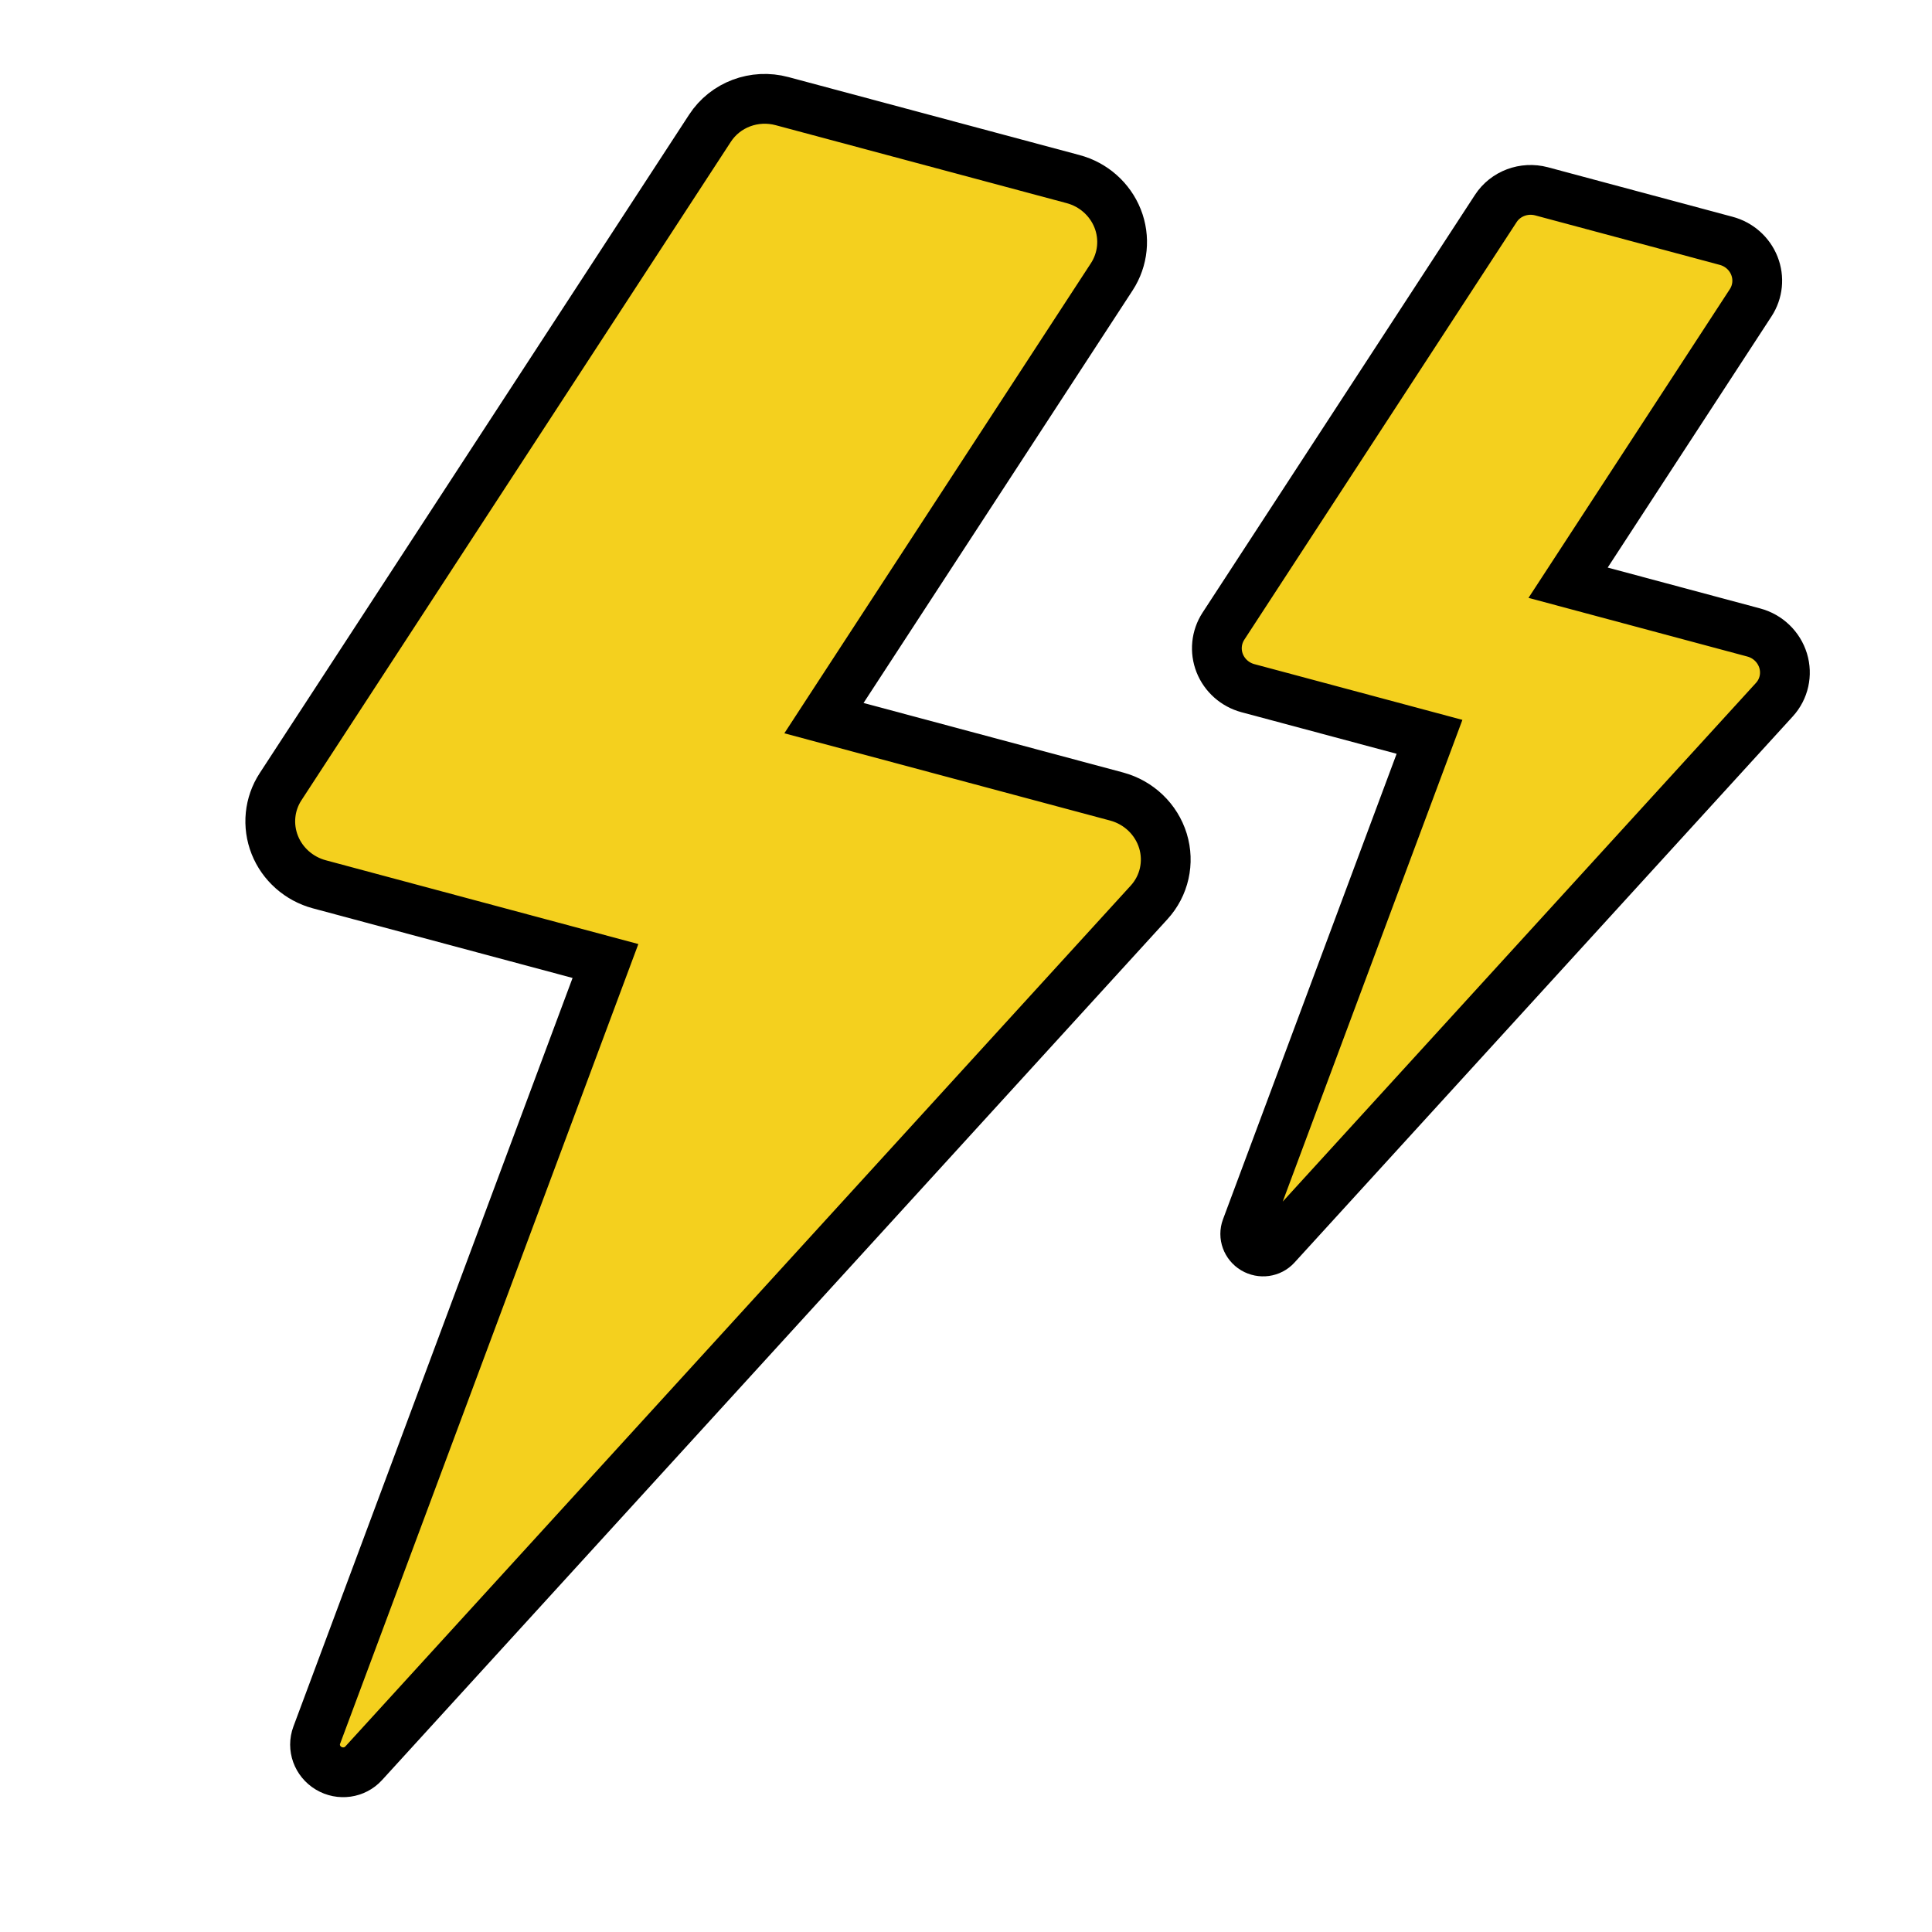
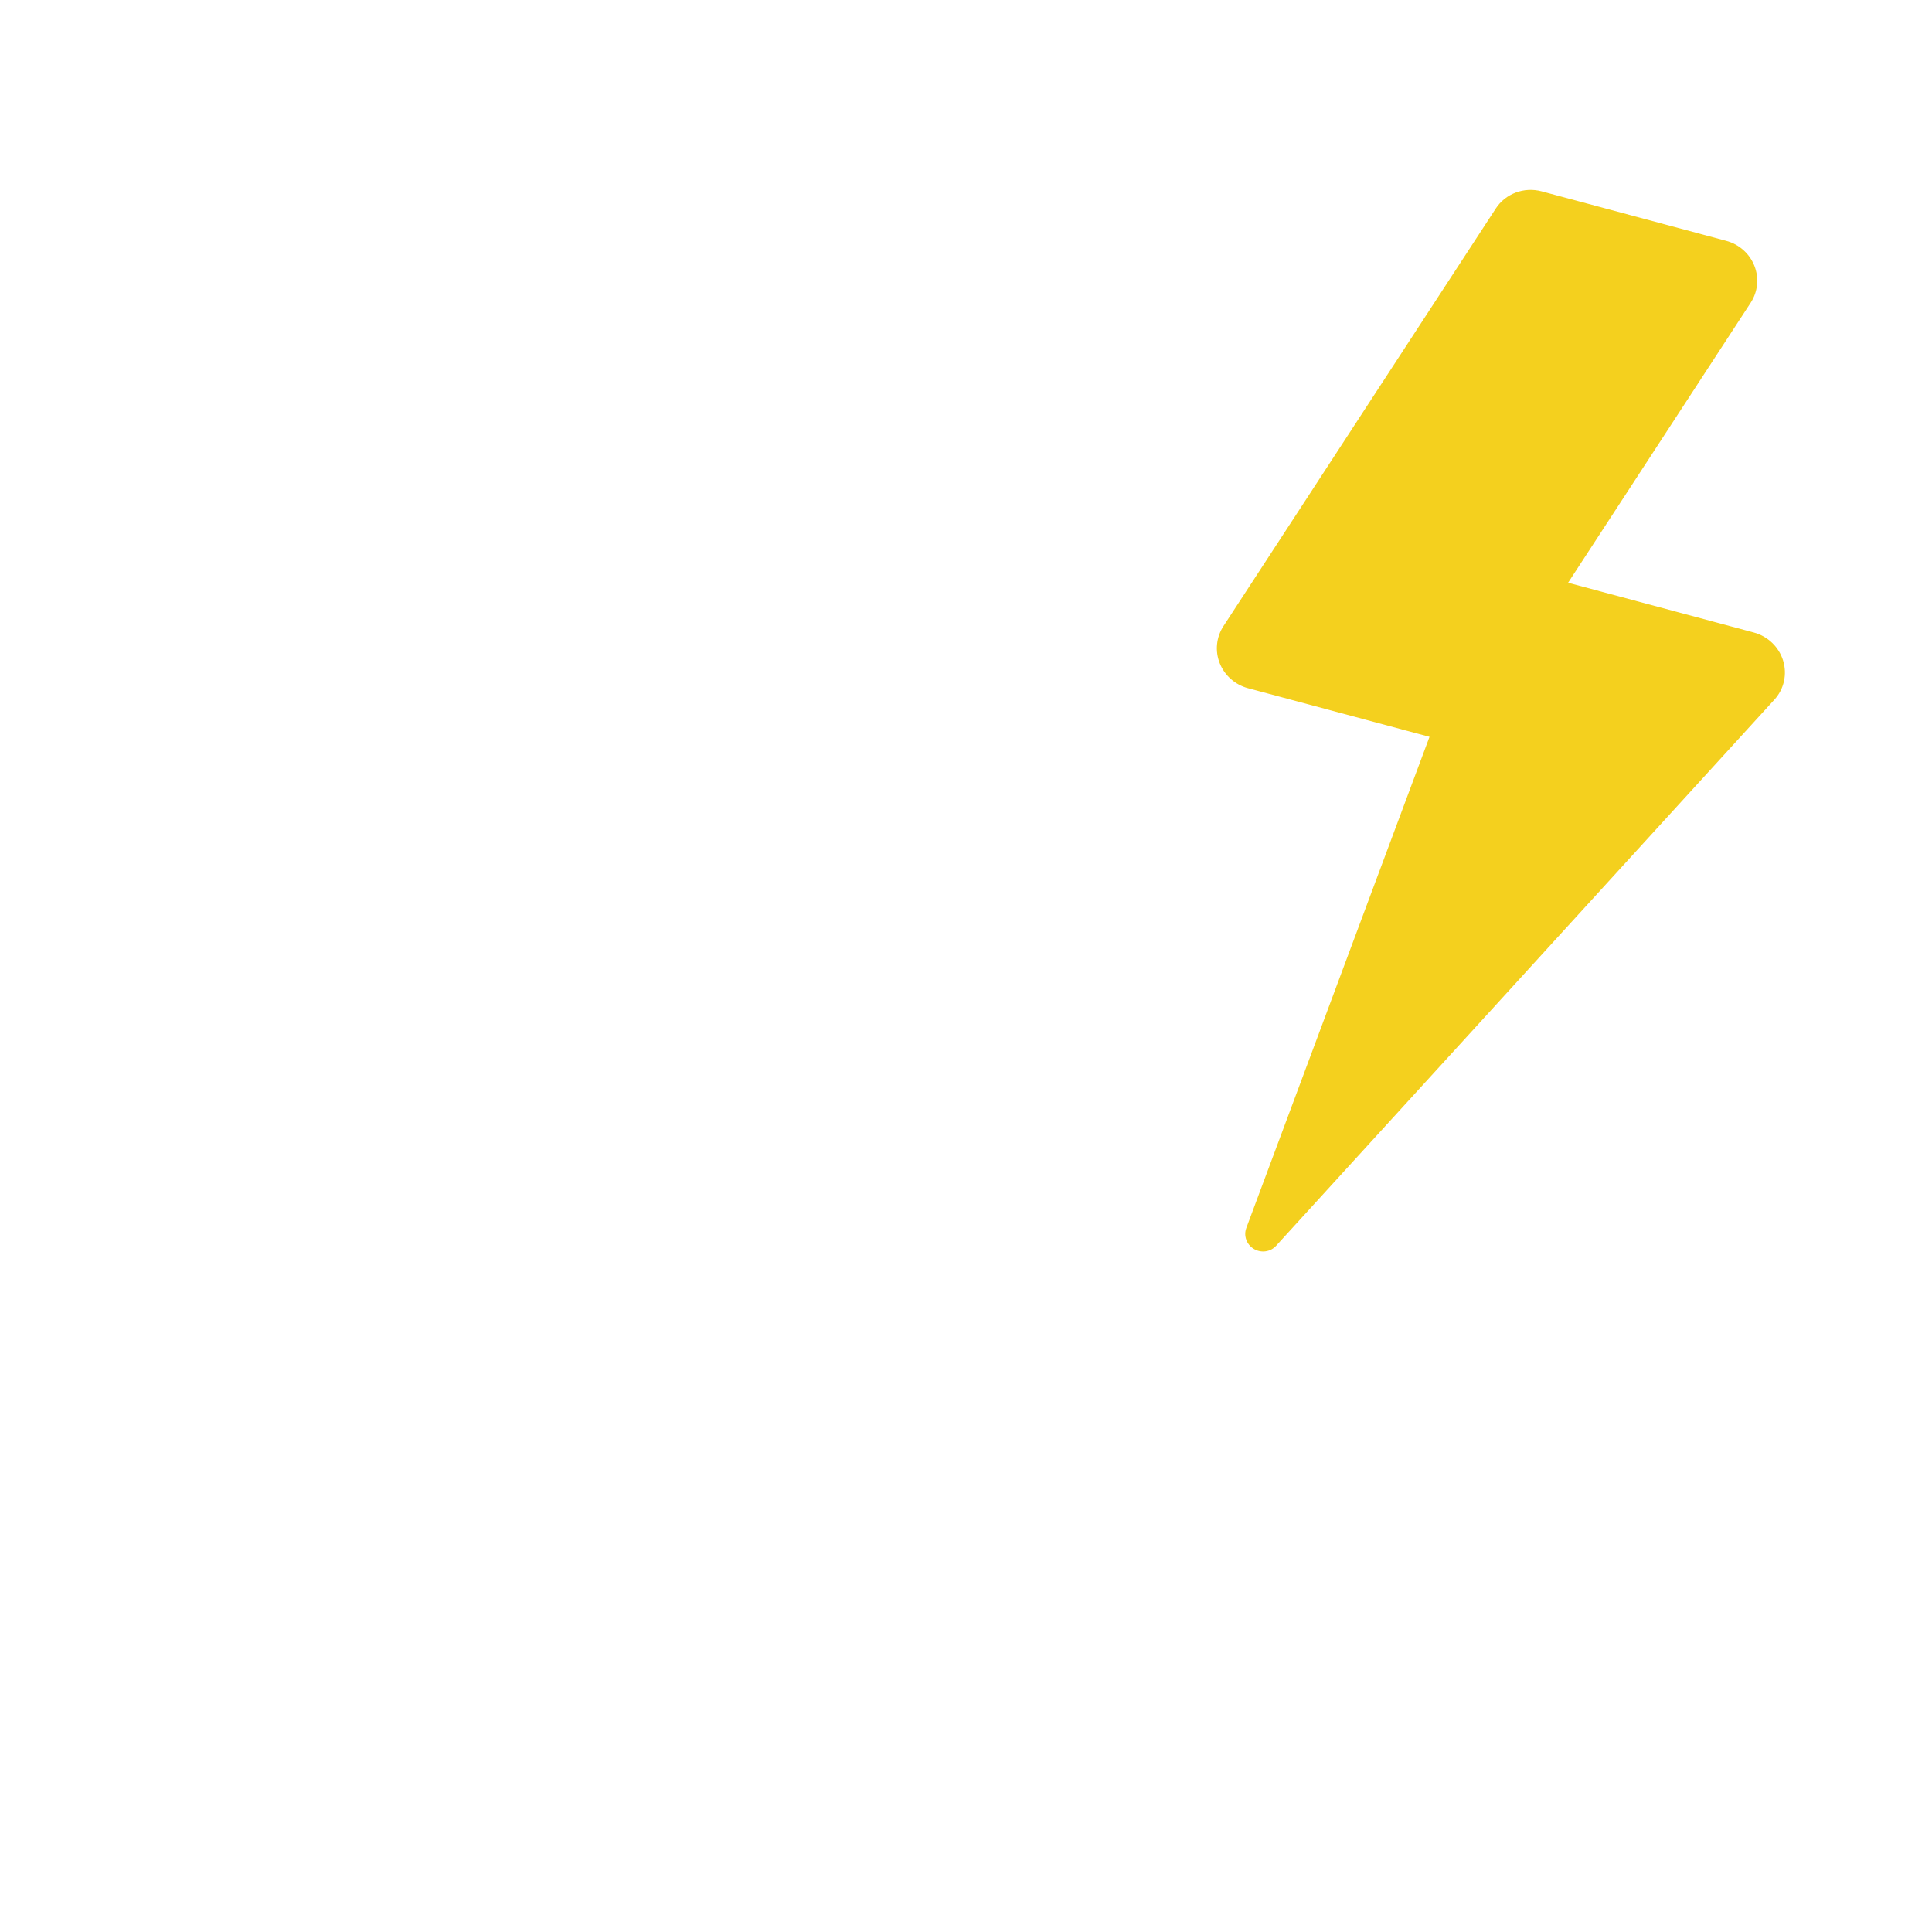
<svg xmlns="http://www.w3.org/2000/svg" width="34" height="34" viewBox="0 0 34 34" fill="none">
  <g id="ikons">
    <g id="camera-flash">
      <g id="XMLID_530_" filter="url(#filter0_ii_2505_2523)">
-         <path fill-rule="evenodd" clip-rule="evenodd" d="M20.466 14.798C20.349 14.418 20.041 14.123 19.652 14.018L14.5 12.638L19.566 4.87C19.764 4.566 19.803 4.184 19.668 3.844C19.533 3.505 19.242 3.247 18.885 3.152L13.764 1.78C13.277 1.649 12.764 1.842 12.494 2.257L4.938 13.844C4.739 14.148 4.701 14.53 4.836 14.87C4.97 15.208 5.262 15.466 5.619 15.562L6.521 15.804L10.655 16.912L5.574 30.537C5.493 30.754 5.581 30.997 5.783 31.118C5.985 31.239 6.244 31.203 6.4 31.031L20.222 15.881C20.49 15.588 20.582 15.178 20.466 14.798Z" fill="#F4D01E" />
-       </g>
-       <path id="XMLID_530__2" fill-rule="evenodd" clip-rule="evenodd" d="M20.466 14.798C20.349 14.418 20.041 14.123 19.652 14.018L14.5 12.638L19.566 4.87C19.764 4.566 19.803 4.184 19.668 3.844C19.533 3.505 19.242 3.247 18.885 3.152L13.764 1.78C13.277 1.649 12.764 1.842 12.494 2.257L4.938 13.844C4.739 14.148 4.701 14.53 4.836 14.87C4.97 15.208 5.262 15.466 5.619 15.562L6.521 15.804L10.655 16.912L5.574 30.537C5.493 30.754 5.581 30.997 5.783 31.118C5.985 31.239 6.244 31.203 6.4 31.031L20.222 15.881C20.49 15.588 20.582 15.178 20.466 14.798Z" stroke="black" stroke-width="0.876" />
+         </g>
    </g>
    <g id="camera-flash_2">
      <g id="XMLID_530__3" filter="url(#filter1_ii_2505_2523)">
        <path fill-rule="evenodd" clip-rule="evenodd" d="M31.38 11.626C31.306 11.385 31.111 11.197 30.864 11.131L27.596 10.255L30.809 5.328C30.935 5.135 30.96 4.893 30.874 4.677C30.789 4.462 30.604 4.298 30.377 4.238L27.129 3.367C26.82 3.285 26.494 3.407 26.323 3.67L21.53 11.02C21.404 11.214 21.38 11.456 21.465 11.671C21.55 11.886 21.735 12.05 21.962 12.111L22.534 12.264L25.157 12.967L21.933 21.611C21.882 21.748 21.938 21.902 22.066 21.979C22.194 22.055 22.358 22.033 22.457 21.924L31.226 12.313C31.396 12.127 31.454 11.867 31.38 11.626Z" fill="#F4D01E" />
      </g>
-       <path id="XMLID_530__4" fill-rule="evenodd" clip-rule="evenodd" d="M31.38 11.626C31.306 11.385 31.111 11.197 30.864 11.131L27.596 10.255L30.809 5.328C30.935 5.135 30.96 4.893 30.874 4.677C30.789 4.462 30.604 4.298 30.377 4.238L27.129 3.367C26.82 3.285 26.494 3.407 26.323 3.67L21.53 11.02C21.404 11.214 21.38 11.456 21.465 11.671C21.55 11.886 21.735 12.05 21.962 12.111L22.534 12.264L25.157 12.967L21.933 21.611C21.882 21.748 21.938 21.902 22.066 21.979C22.194 22.055 22.358 22.033 22.457 21.924L31.226 12.313C31.396 12.127 31.454 11.867 31.38 11.626Z" stroke="black" stroke-width="0.876" />
    </g>
  </g>
  <defs>
    <filter id="filter0_ii_2505_2523" x="4.756" y="1.739" width="15.759" height="29.45" filterUnits="userSpaceOnUse" color-interpolation-filters="sRGB">
      <feFlood flood-opacity="0" result="BackgroundImageFix" />
      <feBlend mode="normal" in="SourceGraphic" in2="BackgroundImageFix" result="shape" />
      <feColorMatrix in="SourceAlpha" type="matrix" values="0 0 0 0 0 0 0 0 0 0 0 0 0 0 0 0 0 0 127 0" result="hardAlpha" />
      <feOffset dx="1.752" />
      <feComposite in2="hardAlpha" operator="arithmetic" k2="-1" k3="1" />
      <feColorMatrix type="matrix" values="0 0 0 0 1 0 0 0 0 1 0 0 0 0 1 0 0 0 1 0" />
      <feBlend mode="normal" in2="shape" result="effect1_innerShadow_2505_2523" />
      <feColorMatrix in="SourceAlpha" type="matrix" values="0 0 0 0 0 0 0 0 0 0 0 0 0 0 0 0 0 0 127 0" result="hardAlpha" />
      <feOffset dx="-1.752" />
      <feComposite in2="hardAlpha" operator="arithmetic" k2="-1" k3="1" />
      <feColorMatrix type="matrix" values="0 0 0 0 0.82 0 0 0 0 0.682 0 0 0 0 0 0 0 0 1 0" />
      <feBlend mode="normal" in2="effect1_innerShadow_2505_2523" result="effect2_innerShadow_2505_2523" />
    </filter>
    <filter id="filter1_ii_2505_2523" x="21.415" y="3.342" width="9.997" height="18.682" filterUnits="userSpaceOnUse" color-interpolation-filters="sRGB">
      <feFlood flood-opacity="0" result="BackgroundImageFix" />
      <feBlend mode="normal" in="SourceGraphic" in2="BackgroundImageFix" result="shape" />
      <feColorMatrix in="SourceAlpha" type="matrix" values="0 0 0 0 0 0 0 0 0 0 0 0 0 0 0 0 0 0 127 0" result="hardAlpha" />
      <feOffset dx="1.752" />
      <feComposite in2="hardAlpha" operator="arithmetic" k2="-1" k3="1" />
      <feColorMatrix type="matrix" values="0 0 0 0 1 0 0 0 0 1 0 0 0 0 1 0 0 0 1 0" />
      <feBlend mode="normal" in2="shape" result="effect1_innerShadow_2505_2523" />
      <feColorMatrix in="SourceAlpha" type="matrix" values="0 0 0 0 0 0 0 0 0 0 0 0 0 0 0 0 0 0 127 0" result="hardAlpha" />
      <feOffset dx="-1.752" />
      <feComposite in2="hardAlpha" operator="arithmetic" k2="-1" k3="1" />
      <feColorMatrix type="matrix" values="0 0 0 0 0.82 0 0 0 0 0.682 0 0 0 0 0 0 0 0 1 0" />
      <feBlend mode="normal" in2="effect1_innerShadow_2505_2523" result="effect2_innerShadow_2505_2523" />
    </filter>
  </defs>
</svg>